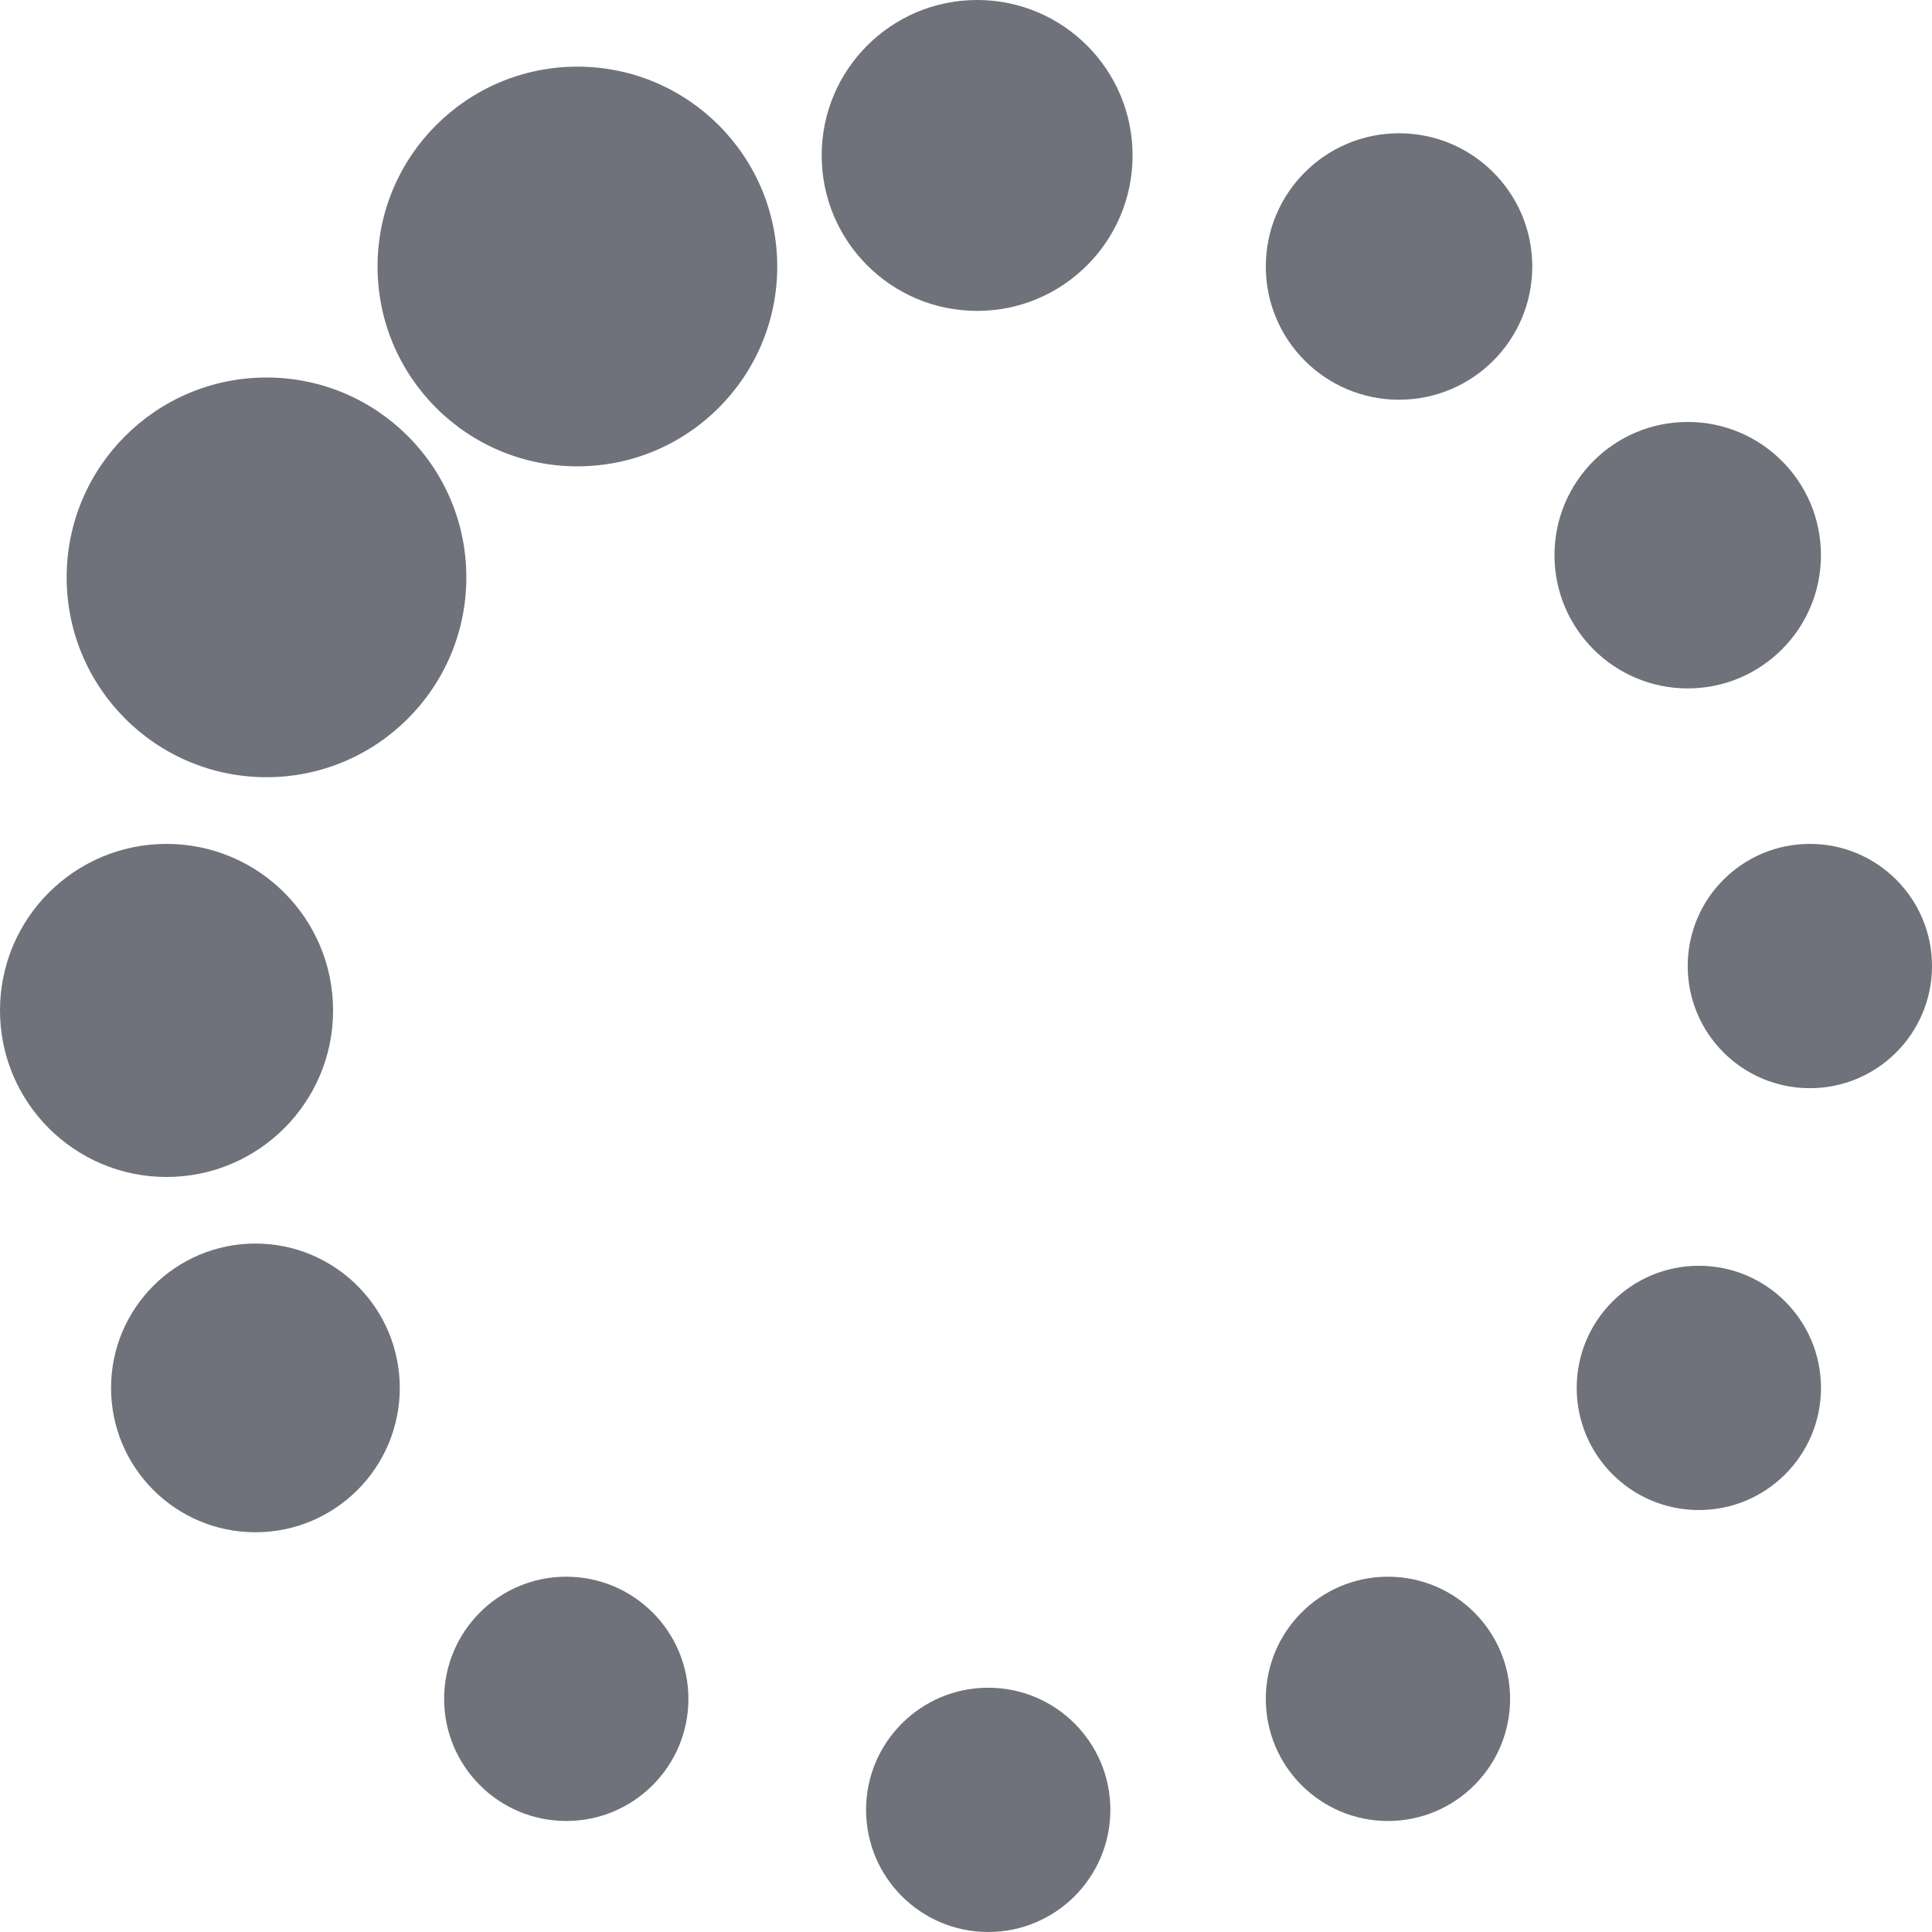
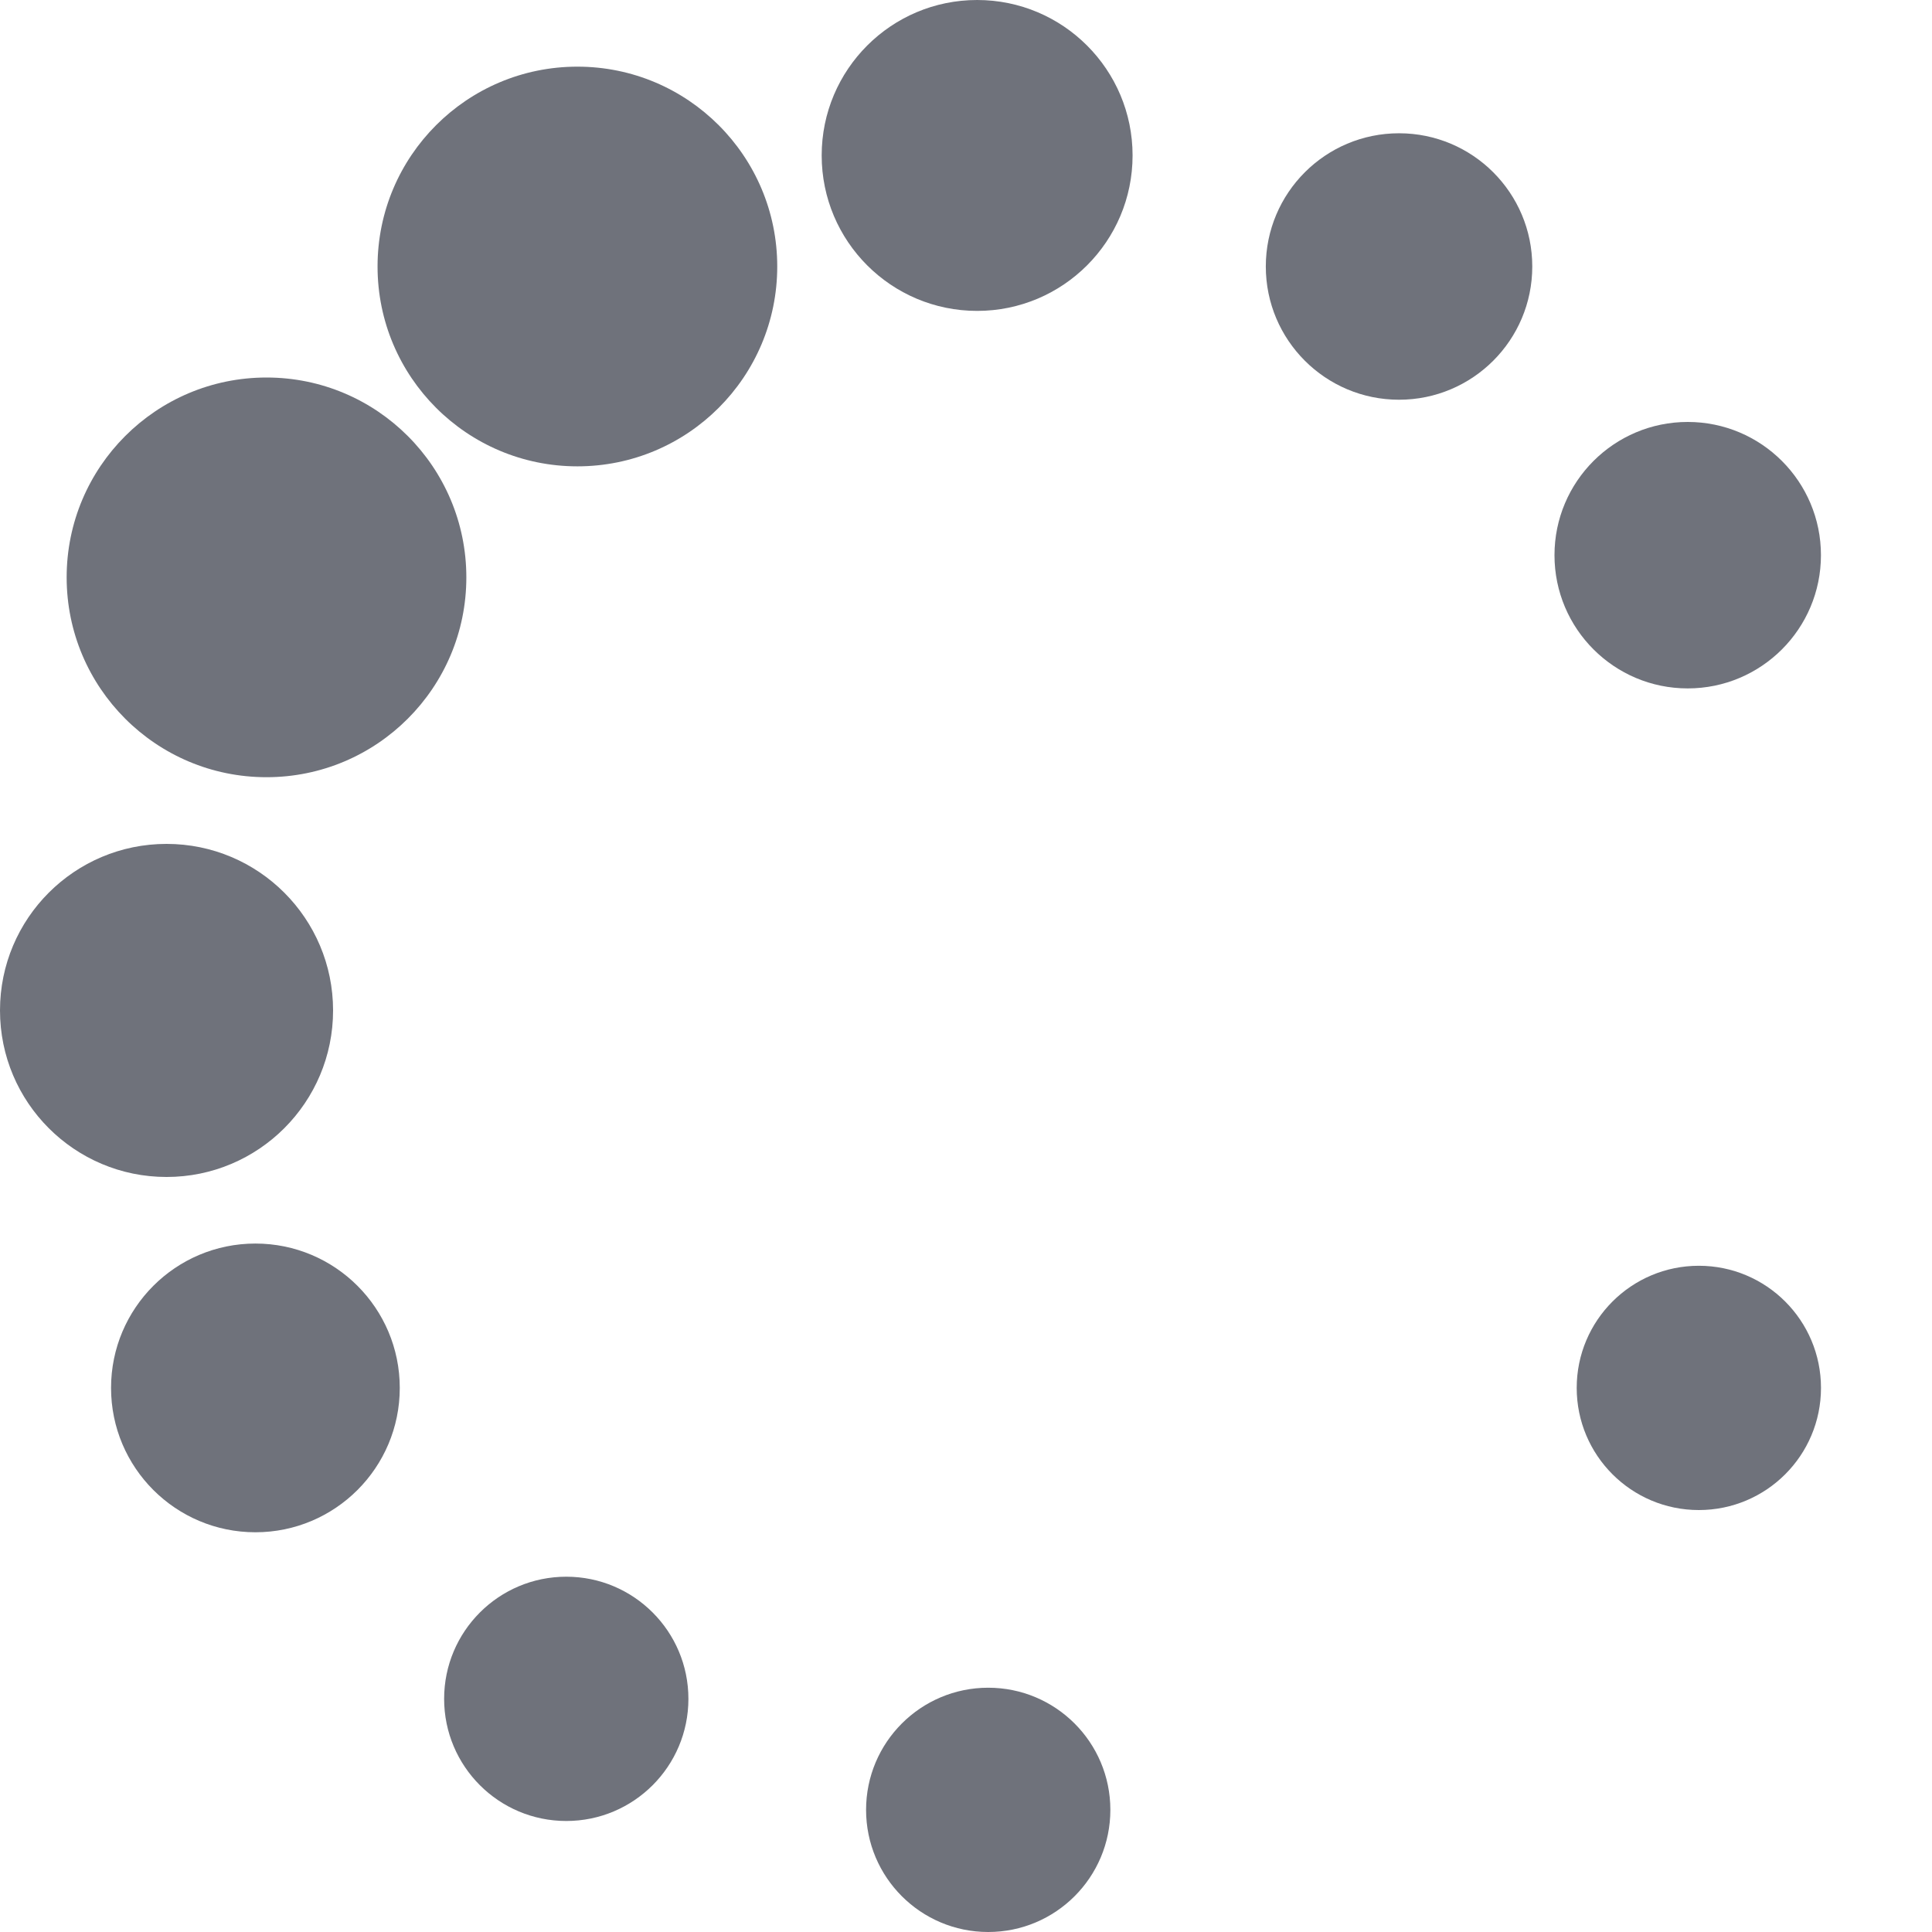
<svg xmlns="http://www.w3.org/2000/svg" width="50" height="50" viewBox="0 0 50 50" fill="none">
  <circle cx="25.575" cy="46.839" r="3.161" fill="#6F727B" />
  <circle cx="6.897" cy="14.942" r="5.172" fill="#6F727B" />
  <circle cx="14.943" cy="6.897" r="5.172" fill="#6F727B" />
  <circle cx="25.288" cy="4.023" r="4.023" fill="#6F727B" />
  <circle cx="36.207" cy="6.897" r="3.448" fill="#6F727B" />
  <circle cx="43.678" cy="14.368" r="3.448" fill="#6F727B" />
-   <circle cx="46.839" cy="25.001" r="3.161" fill="#6F727B" />
  <circle cx="43.966" cy="35.919" r="3.161" fill="#6F727B" />
-   <circle cx="35.92" cy="43.966" r="3.161" fill="#6F727B" />
  <circle cx="14.655" cy="43.966" r="3.161" fill="#6F727B" />
  <circle cx="6.61" cy="35.919" r="3.736" fill="#6F727B" />
  <circle cx="4.31" cy="26.15" r="4.31" fill="#6F727B" />
</svg>